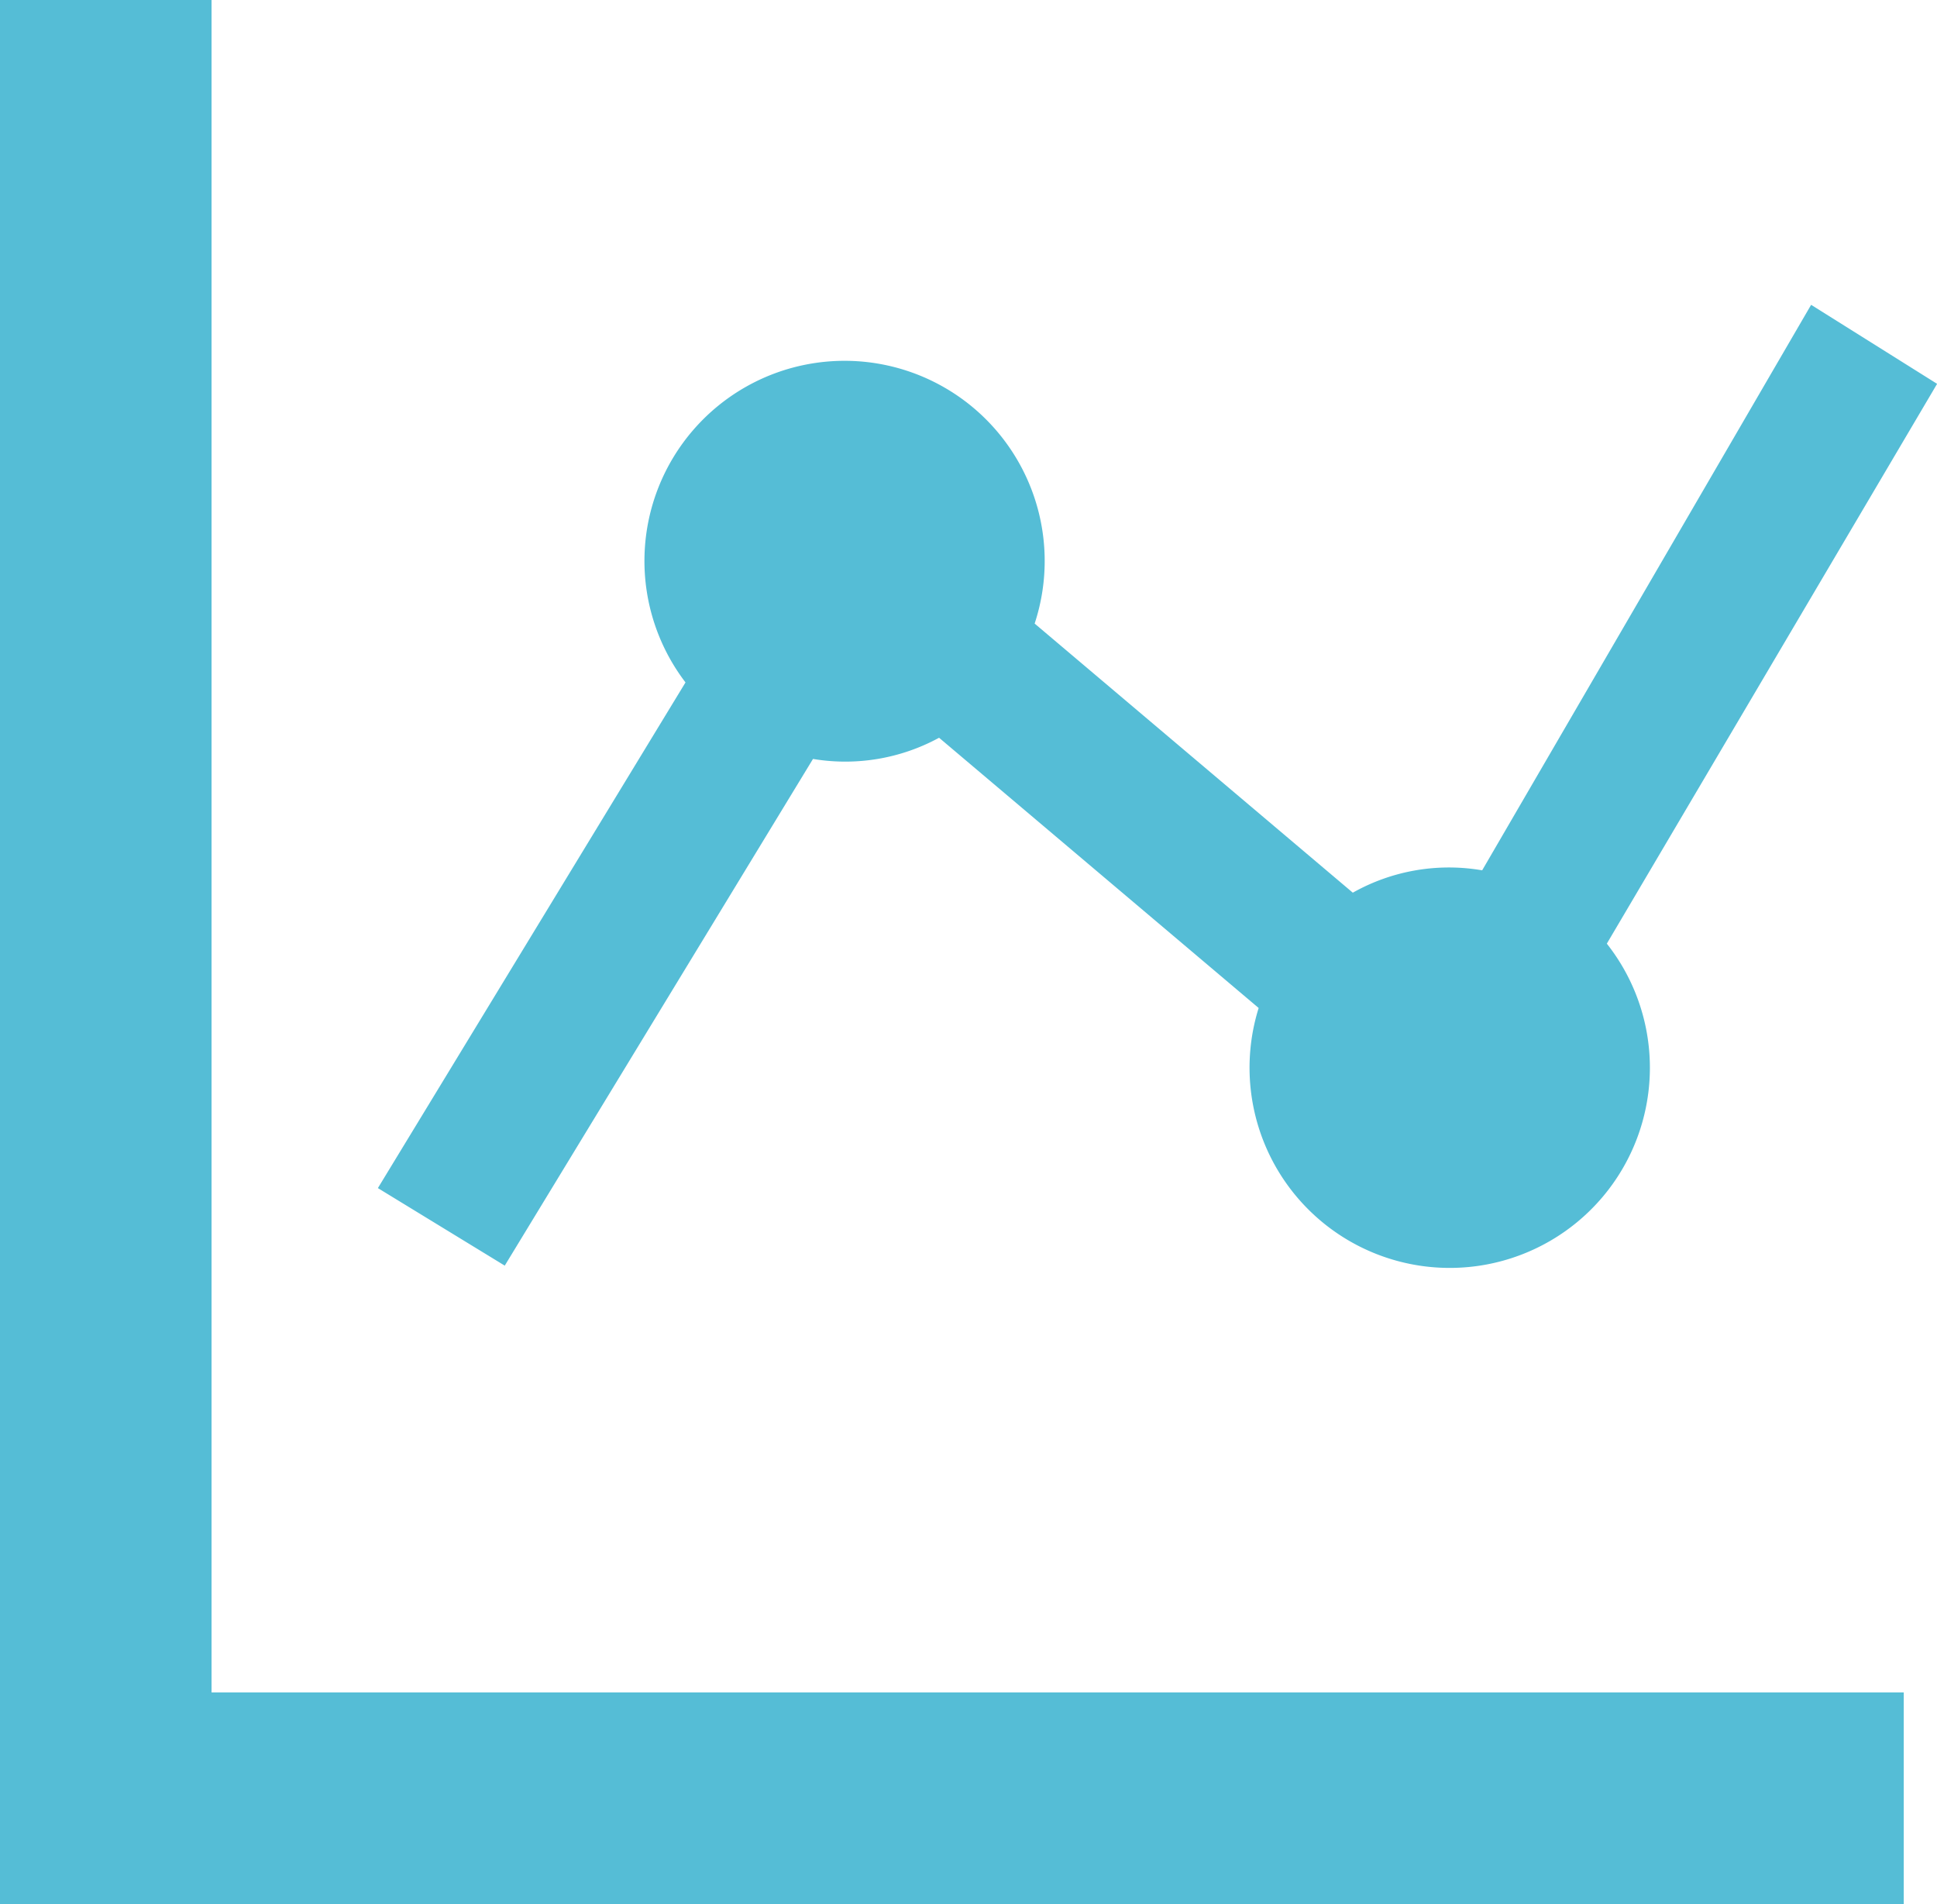
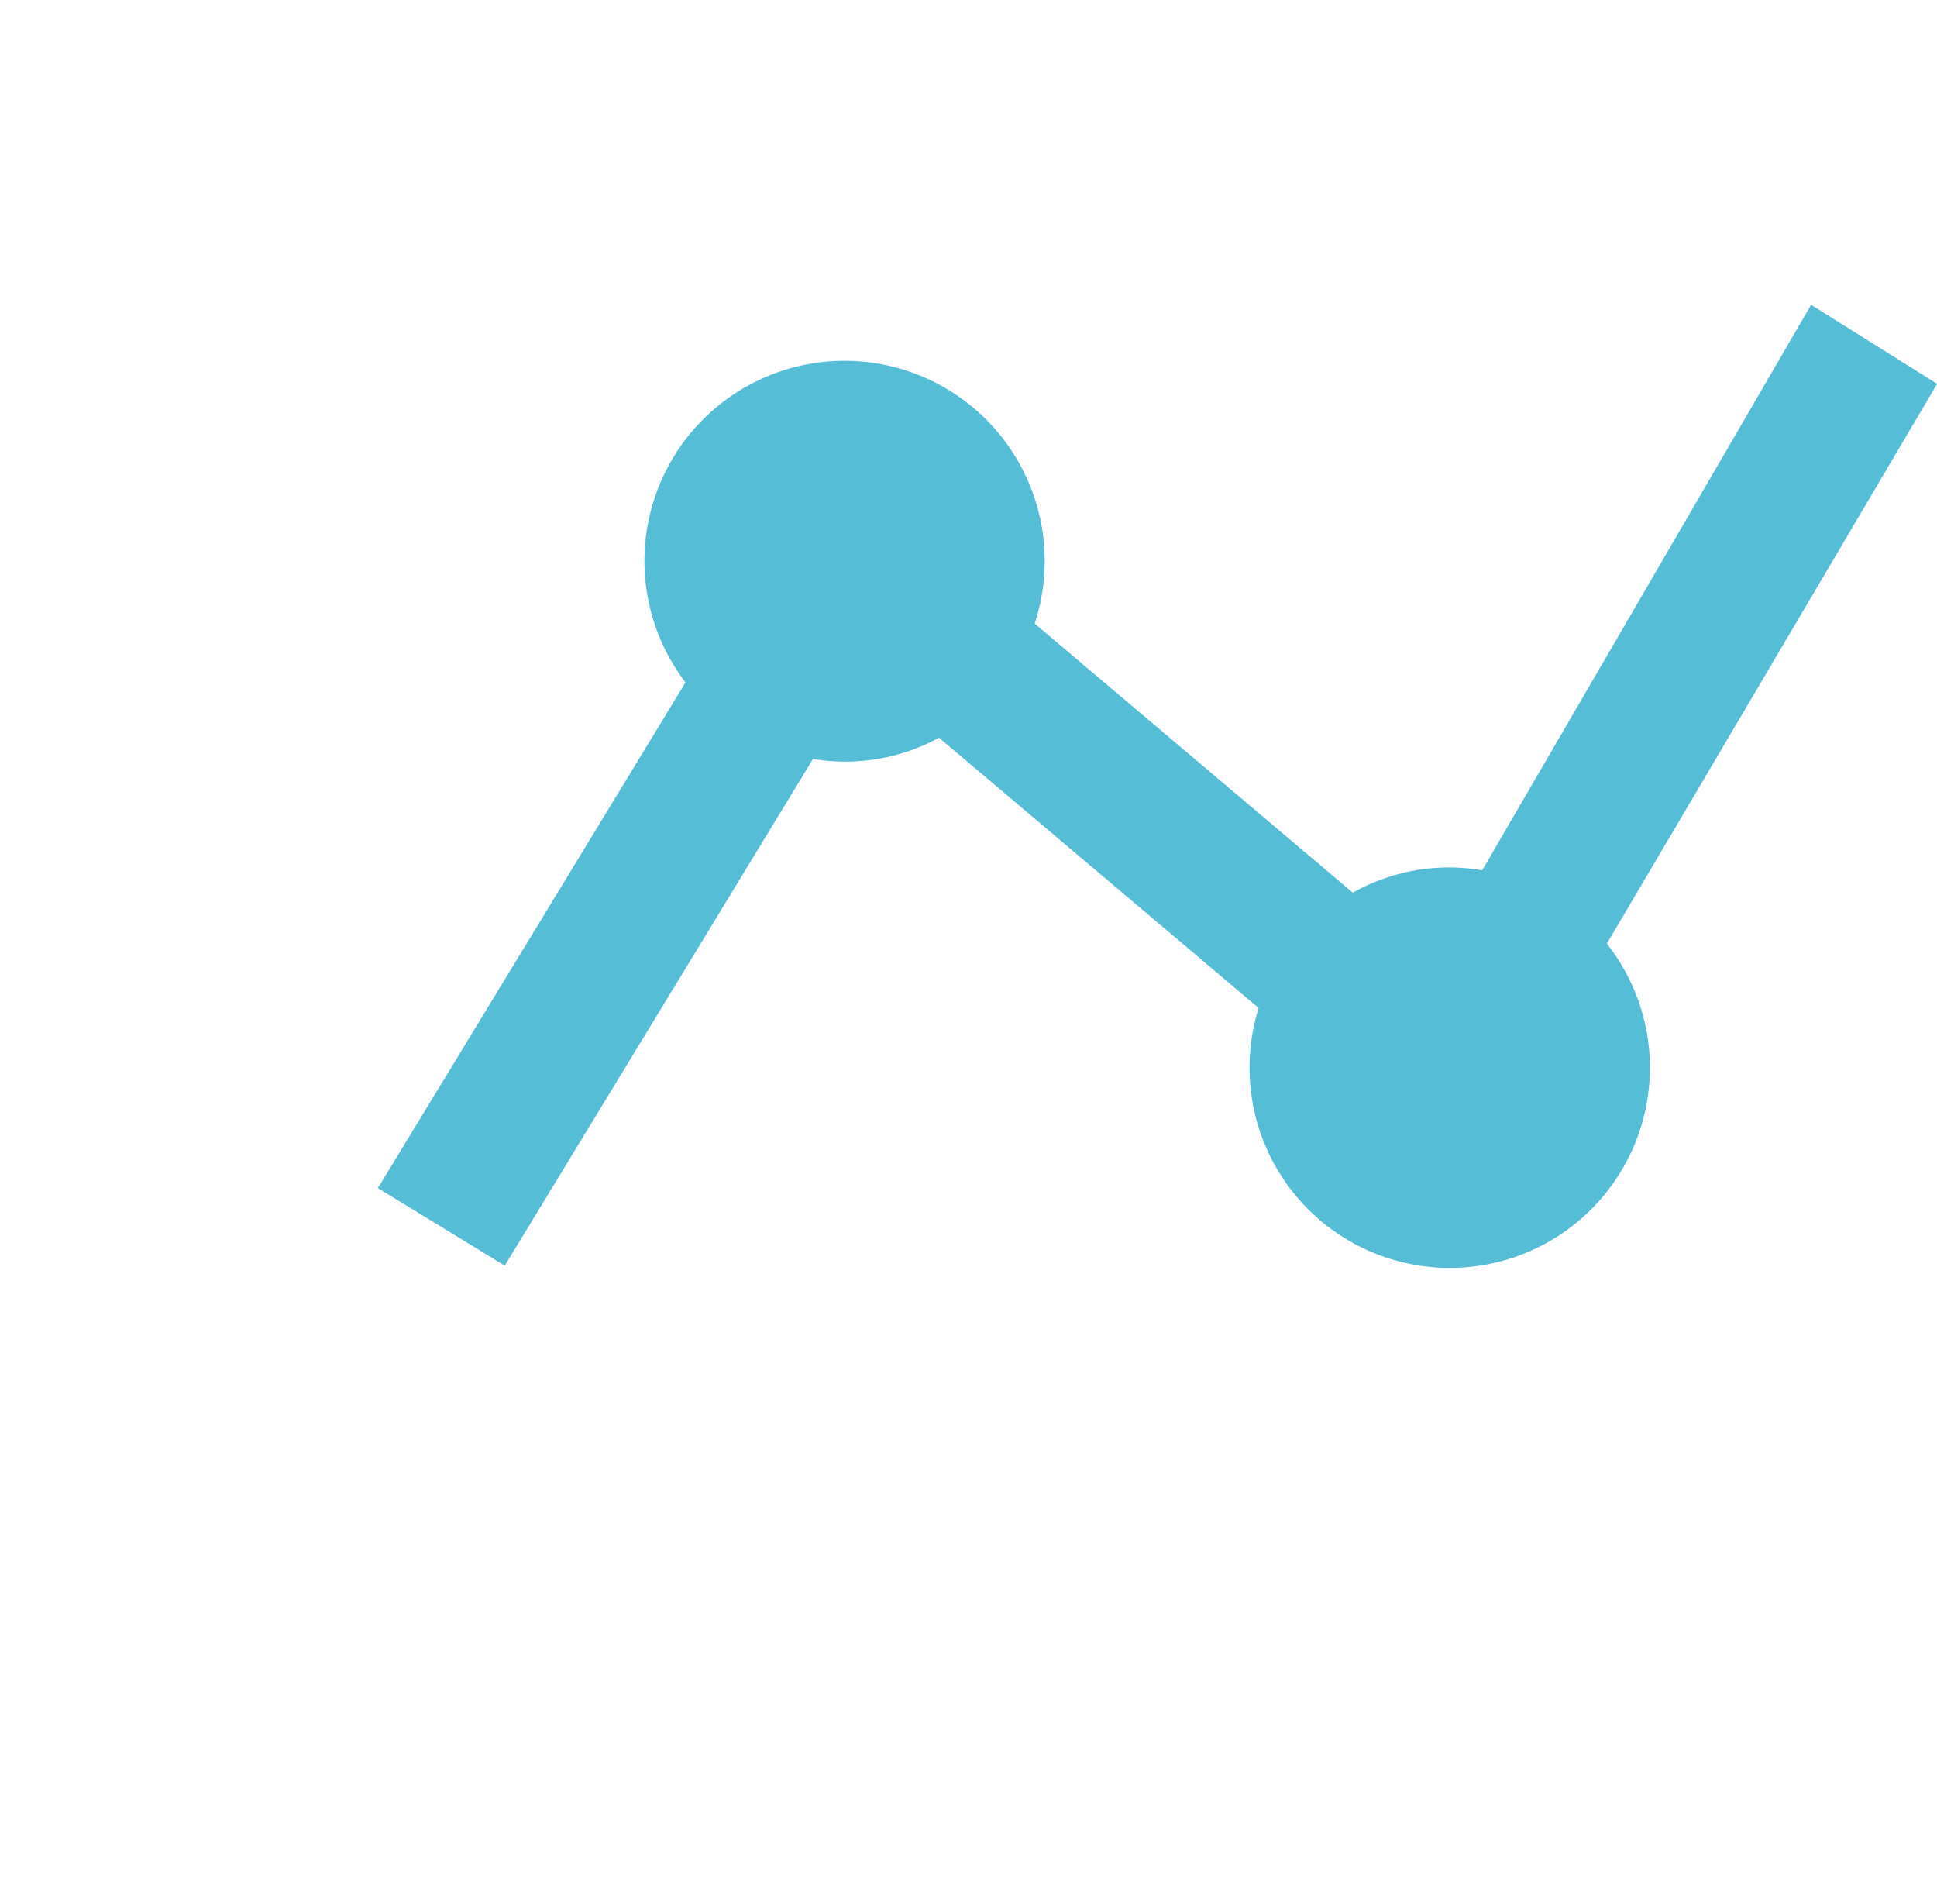
<svg xmlns="http://www.w3.org/2000/svg" width="39.5" height="38.822">
  <g fill="#55bdd6">
-     <path data-name="パス 2190" d="M4.314 34.507V0H0v38.822h38.822v-4.315H4.314z" />
    <path data-name="パス 2191" d="M10.293 25.805l6.286-10.331a4 4 0 002.571-.432l6.517 5.51a4.082 4.082 0 107.1-1.312l6.735-11.414-2.569-1.611-6.708 11.53a3.995 3.995 0 00-2.638.456l-6.488-5.487a4.081 4.081 0 10-7.12 1.2l-6.273 10.31z" />
  </g>
</svg>